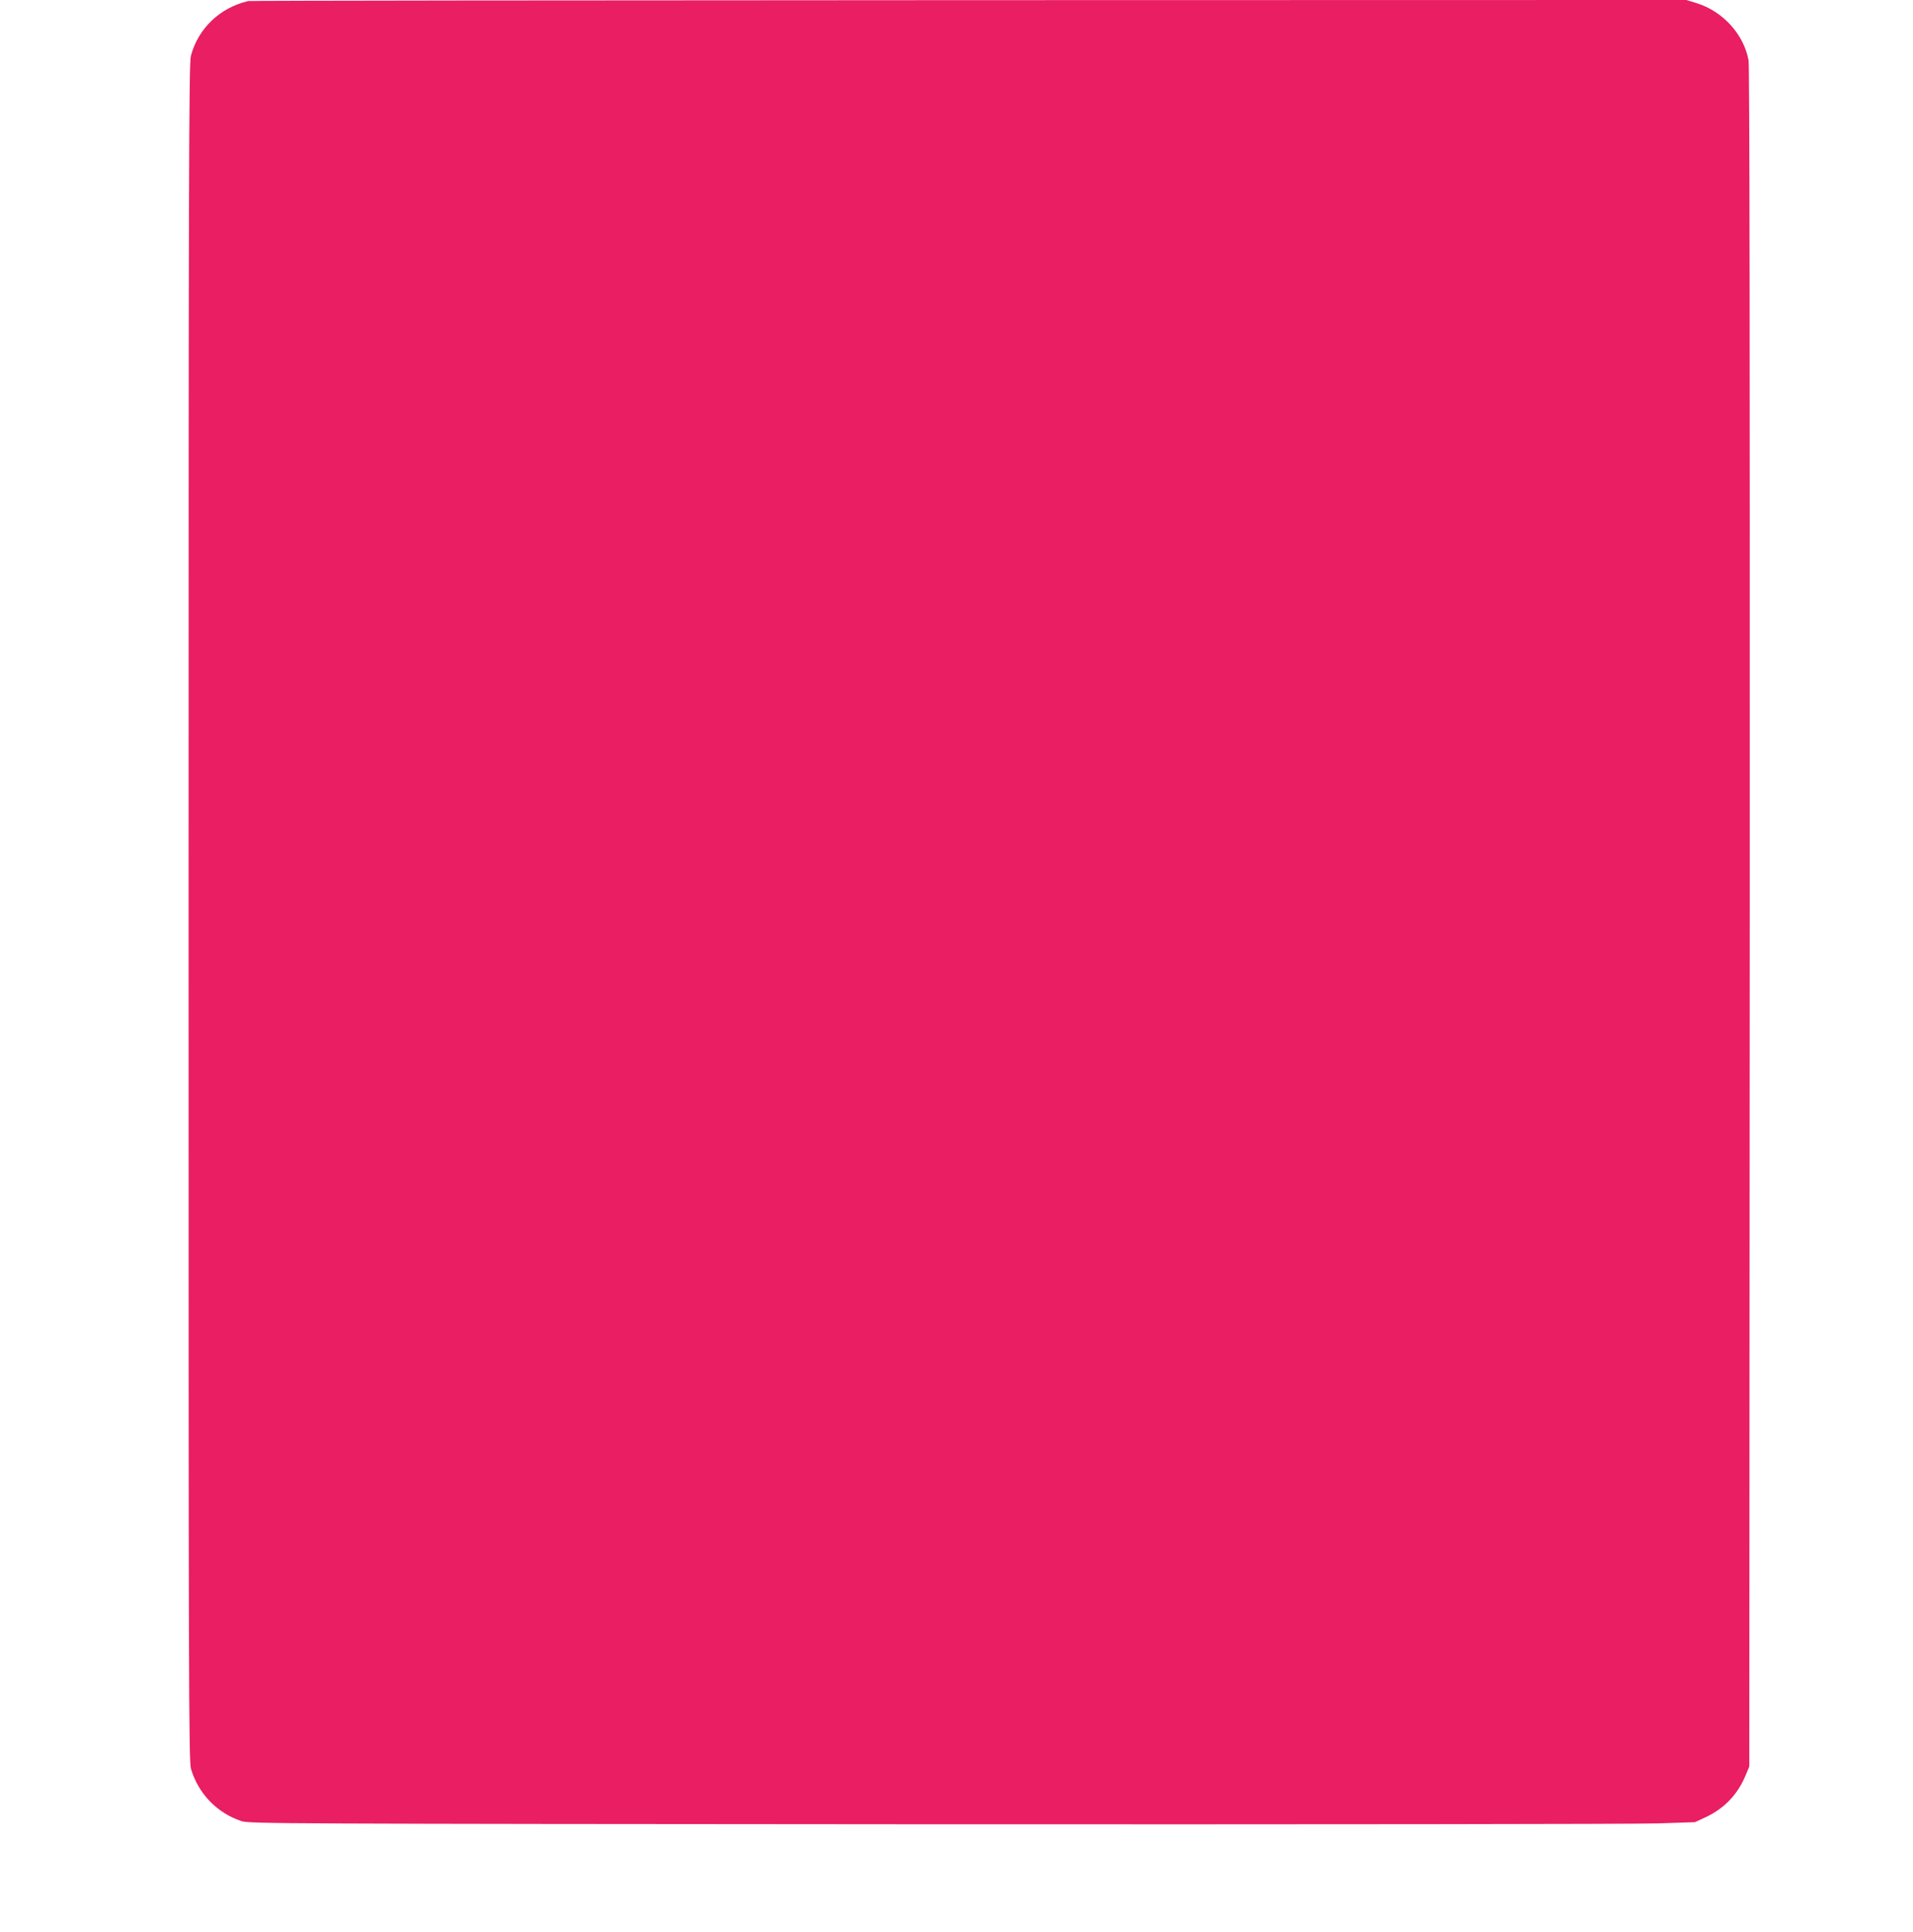
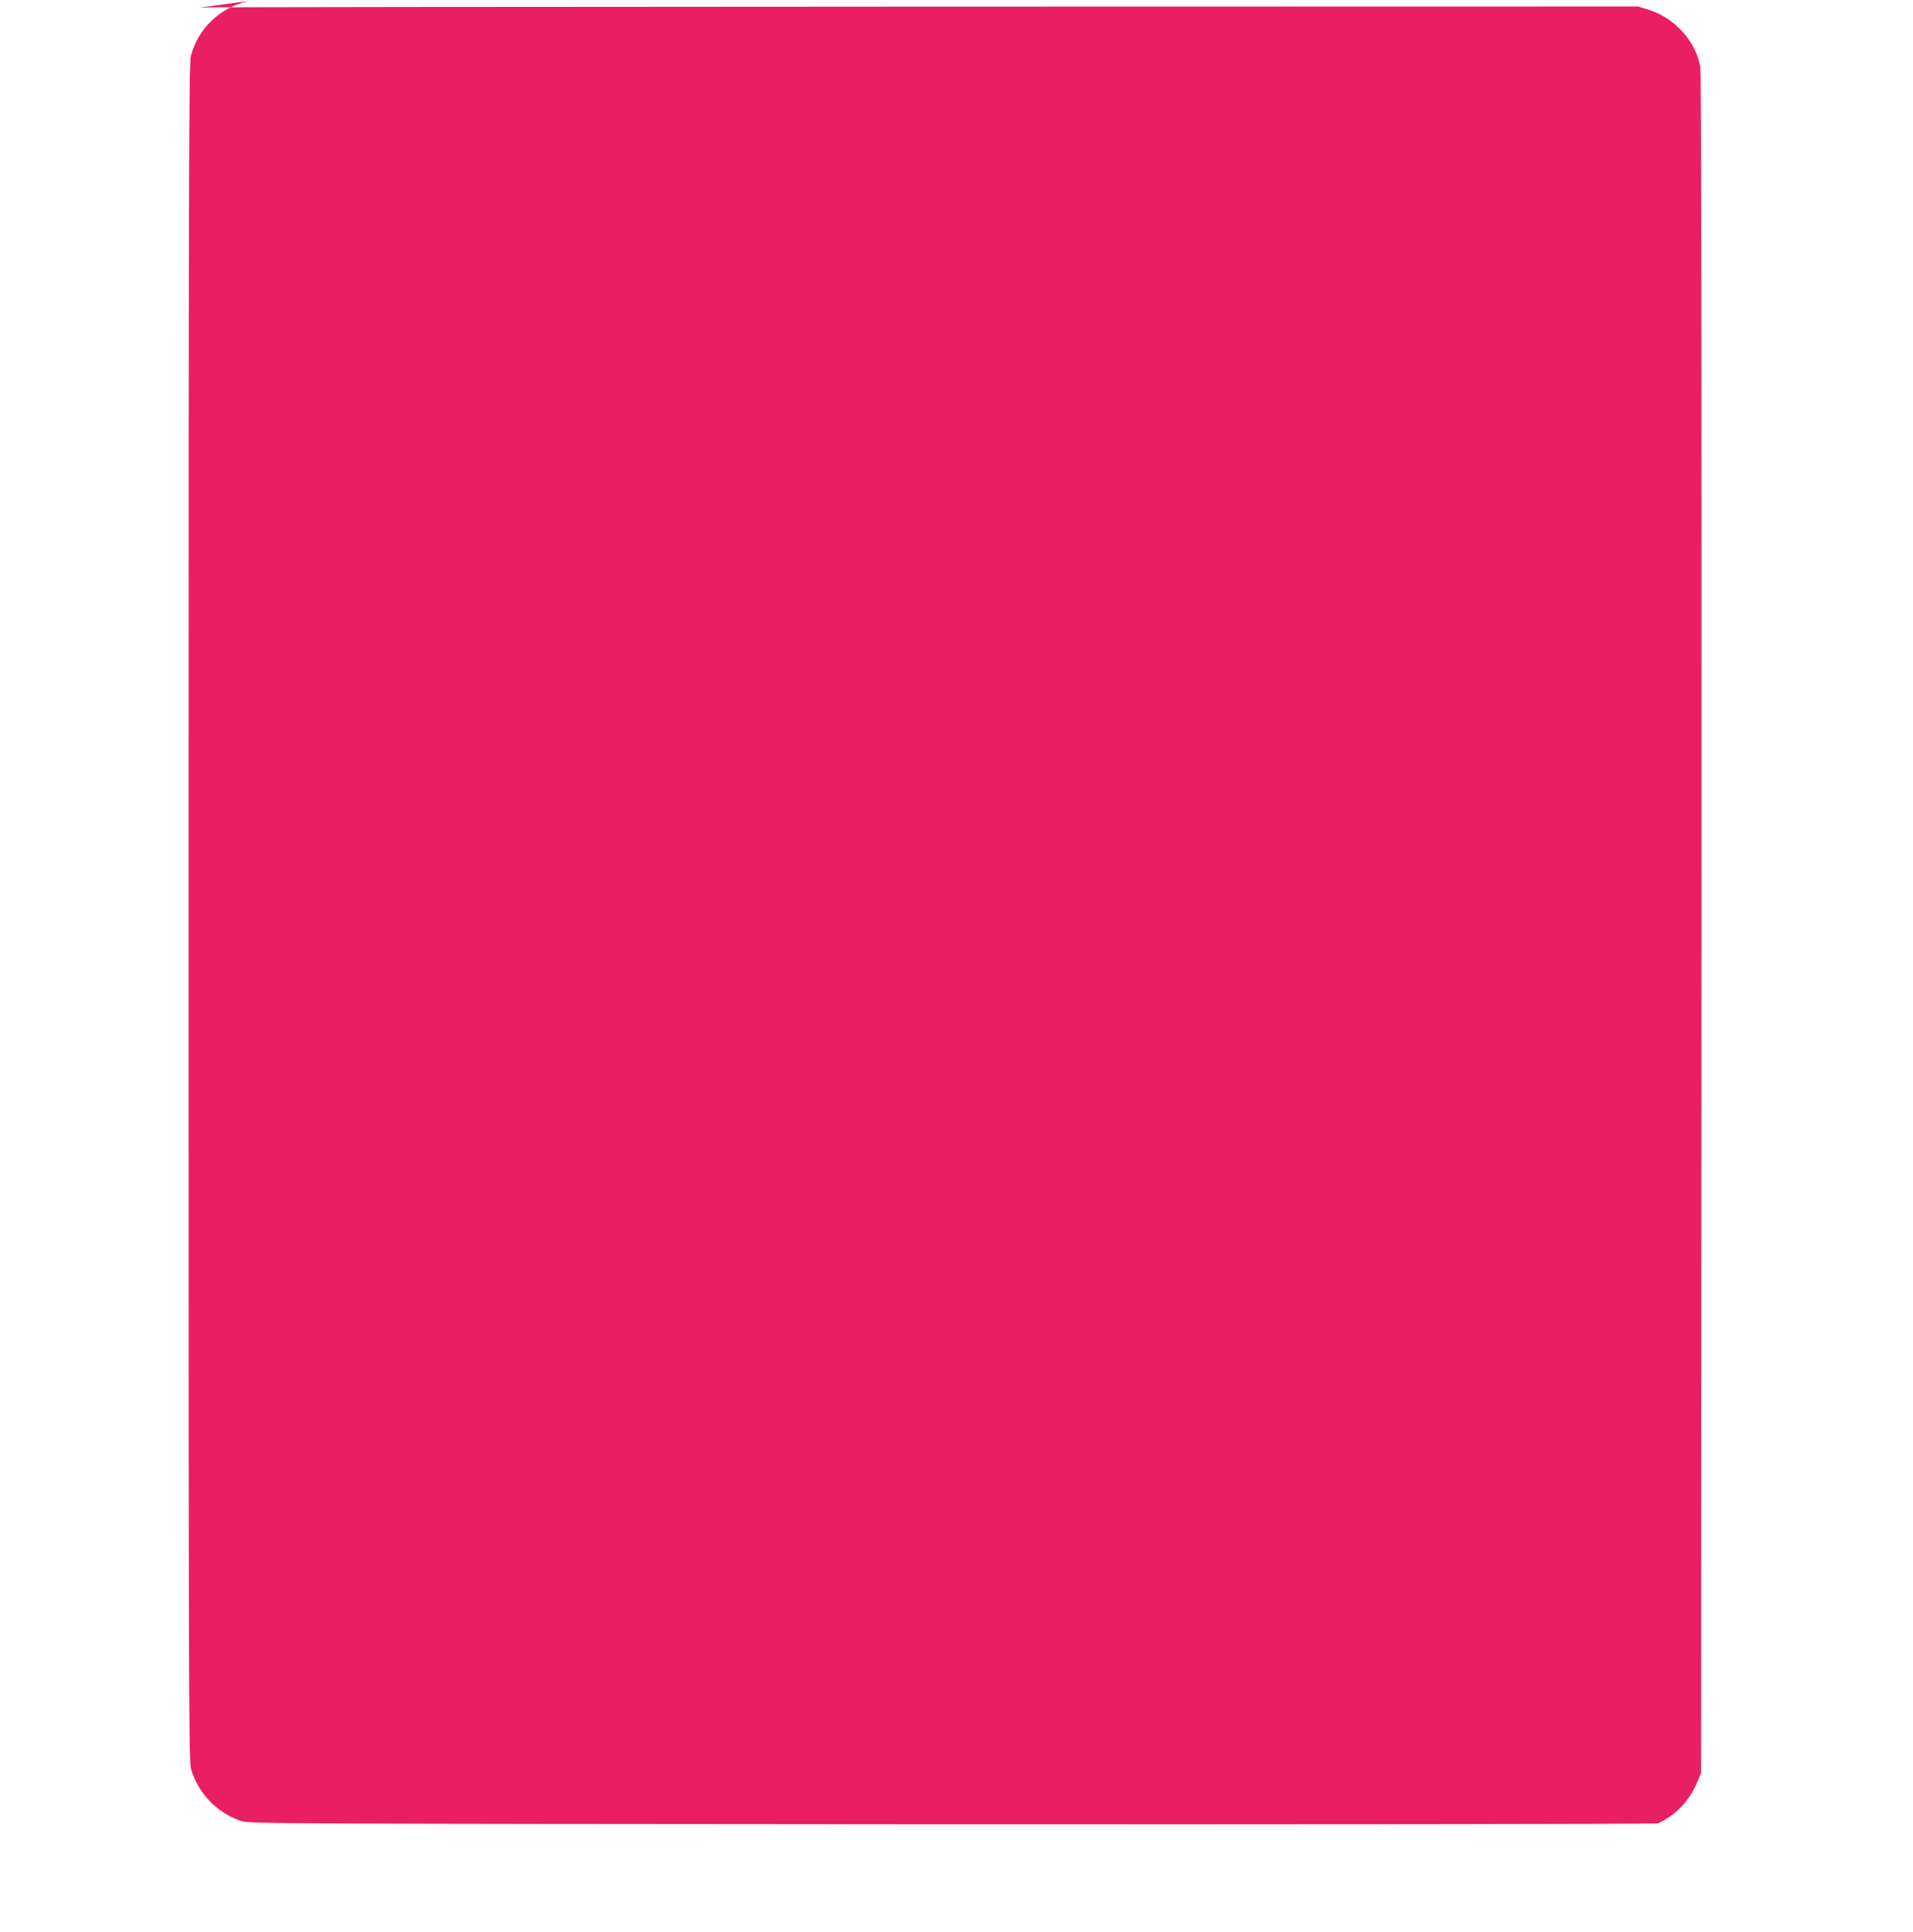
<svg xmlns="http://www.w3.org/2000/svg" version="1.0" width="1268pt" height="1280pt" viewBox="0 0 1268 1280" preserveAspectRatio="xMidYMid meet">
  <g transform="translate(0,1280) scale(0.1,-0.1)" fill="#e91e63" stroke="none">
-     <path d="M1645 12793 c-188 -44 -332 -182 -380 -364 -13 -47 -15 -835 -15 -5675 0 -5140 1 -5625 16 -5675 49 -164 171 -291 334 -346 53 -17 210 -18 4600 -21 2500 -1 4655 1 4790 6 l245 8 75 35 c123 59 210 151 263 281 l22 53 3 5625 c1 3714 -1 5644 -8 5680 -31 172 -170 325 -344 379 l-68 21 -4757 -1 c-2616 -1 -4765 -3 -4776 -6z" />
+     <path d="M1645 12793 c-188 -44 -332 -182 -380 -364 -13 -47 -15 -835 -15 -5675 0 -5140 1 -5625 16 -5675 49 -164 171 -291 334 -346 53 -17 210 -18 4600 -21 2500 -1 4655 1 4790 6 c123 59 210 151 263 281 l22 53 3 5625 c1 3714 -1 5644 -8 5680 -31 172 -170 325 -344 379 l-68 21 -4757 -1 c-2616 -1 -4765 -3 -4776 -6z" />
  </g>
</svg>